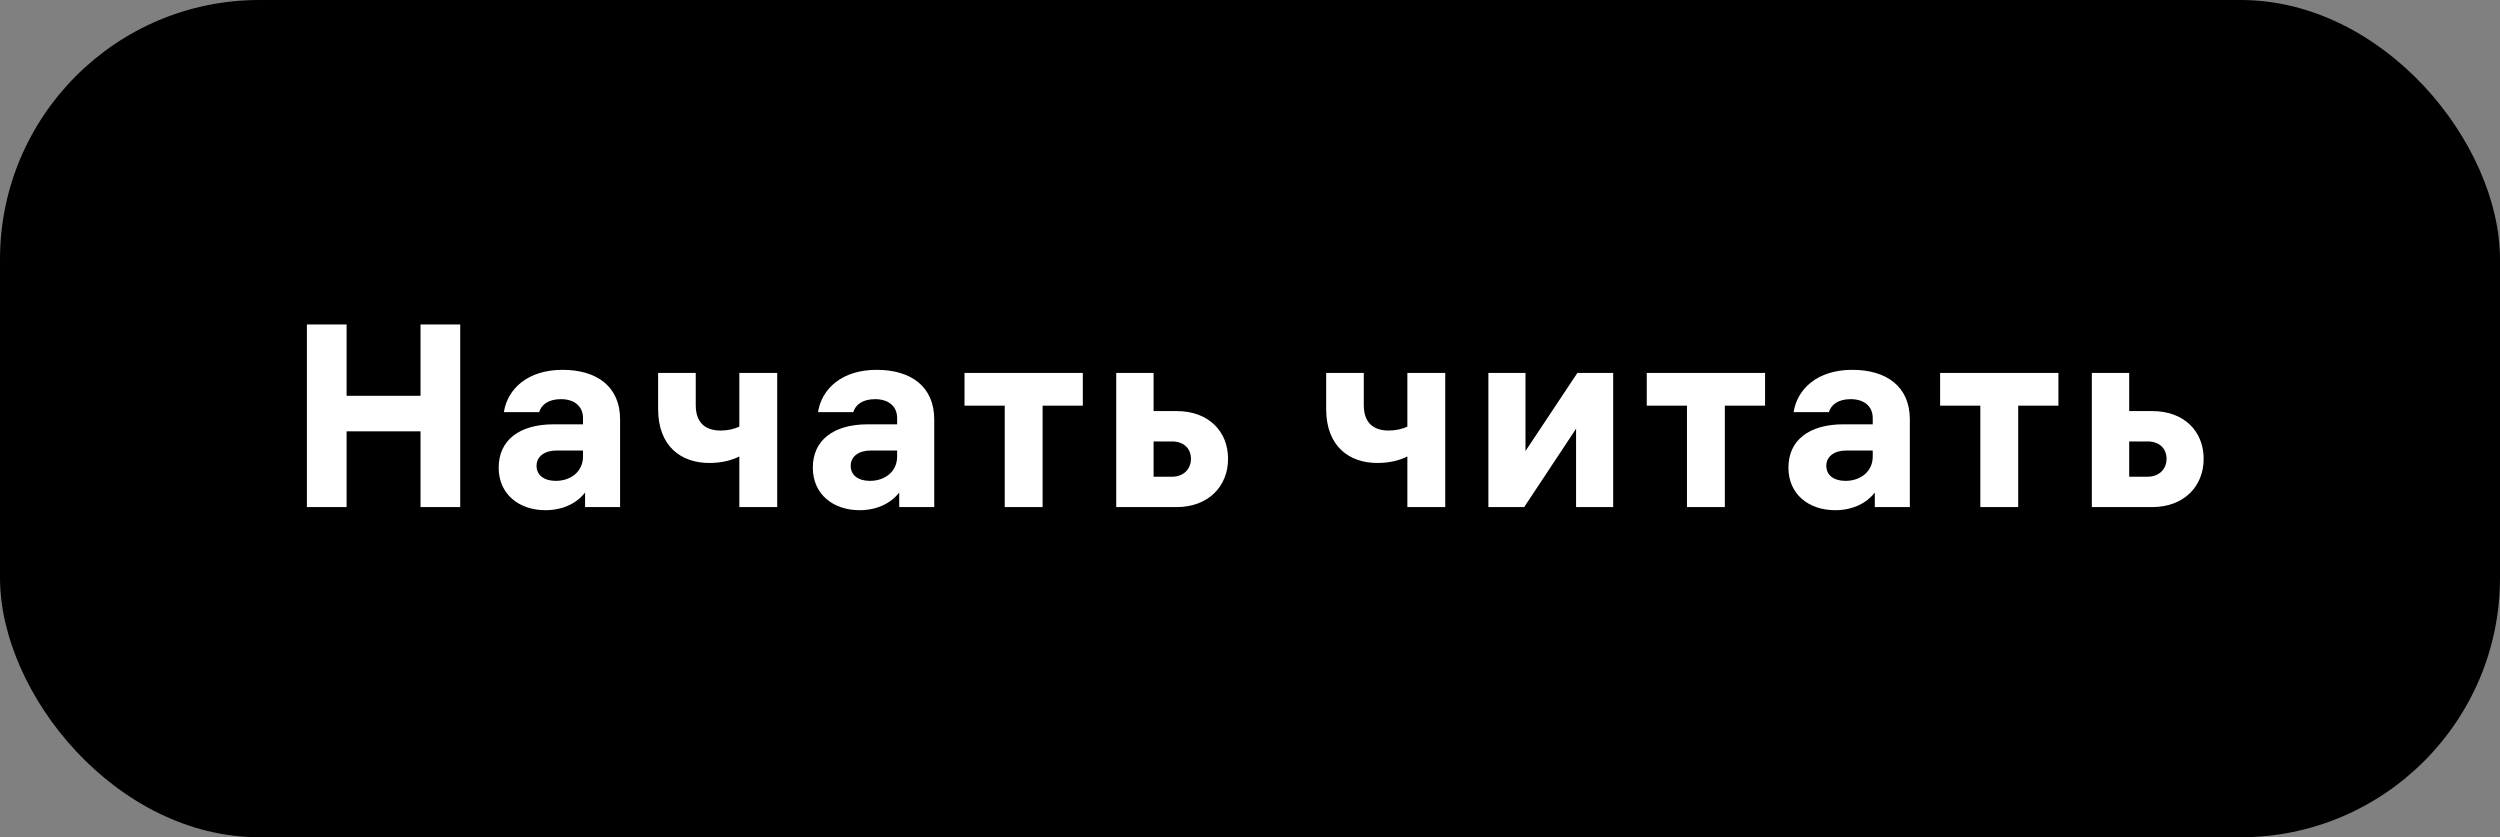
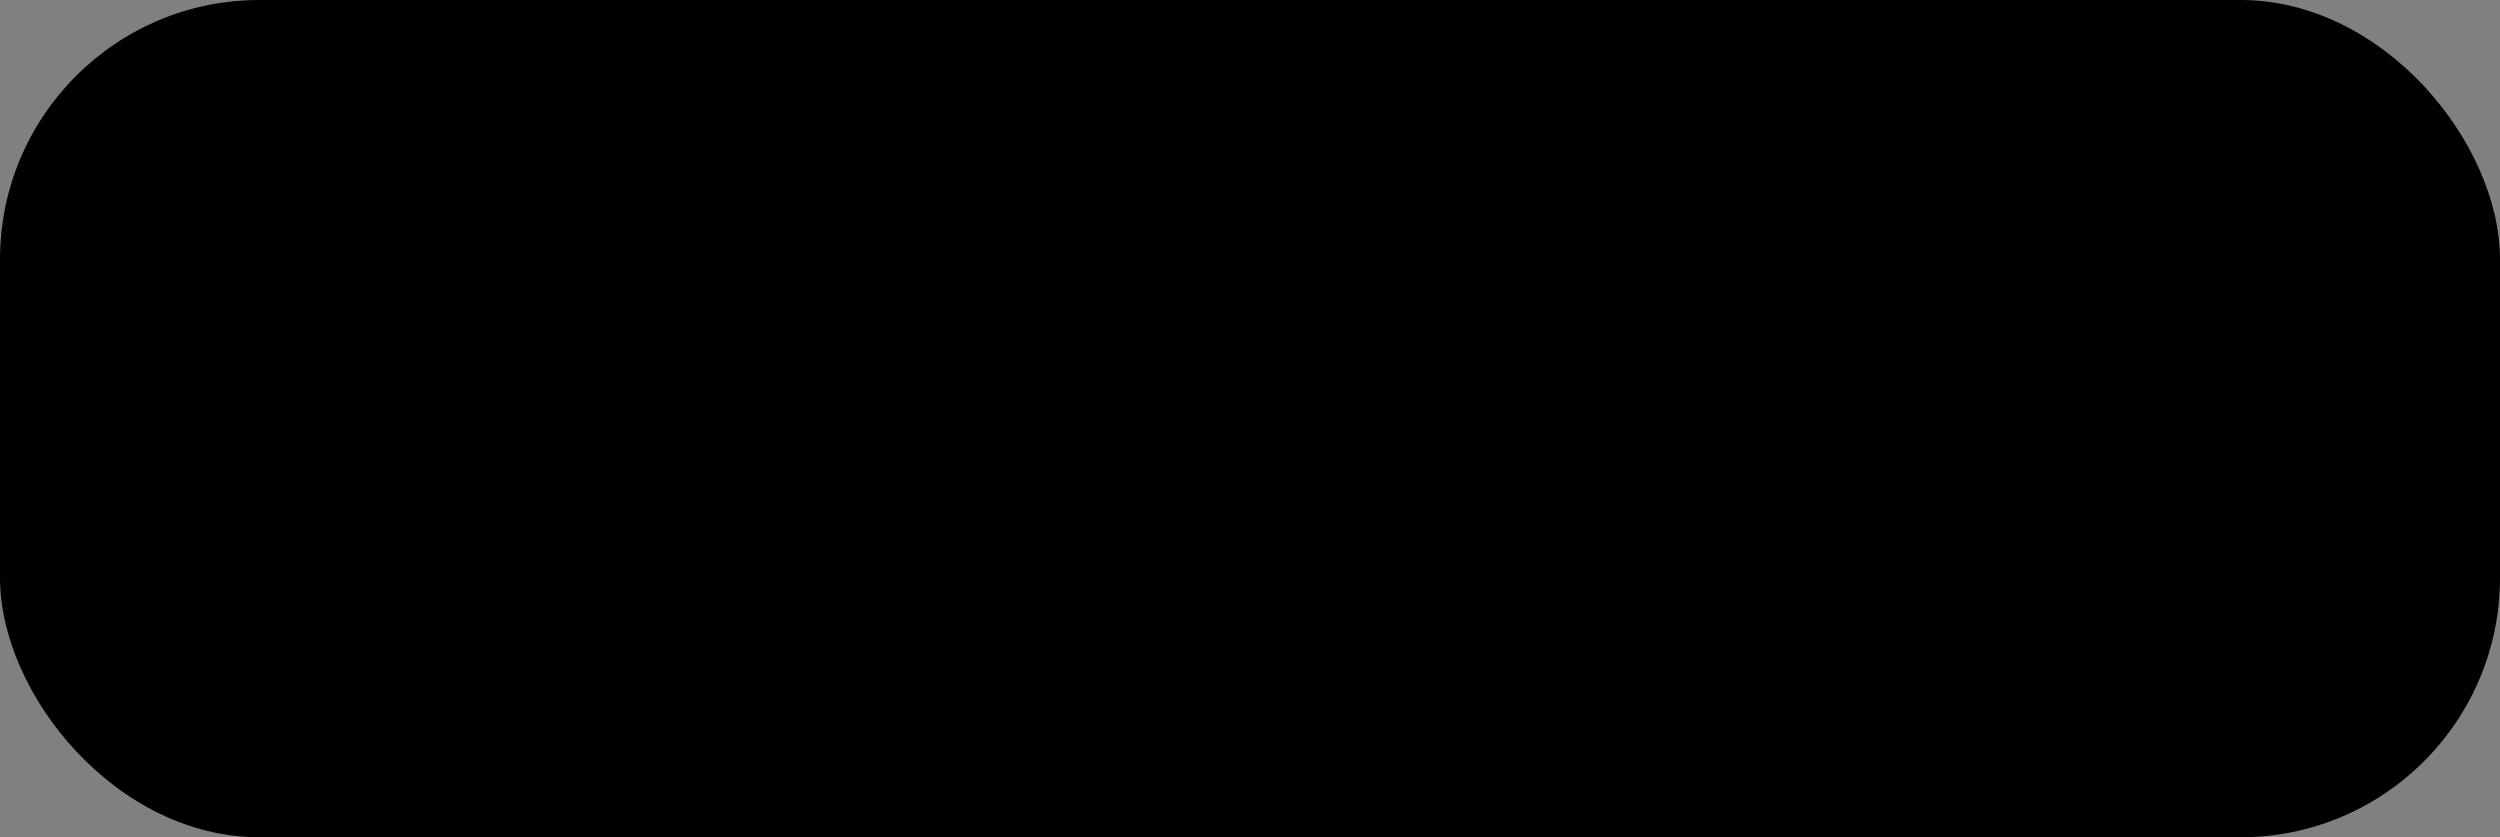
<svg xmlns="http://www.w3.org/2000/svg" width="212" height="71" viewBox="0 0 212 71" fill="none">
  <rect x="0" y="0" width="212" height="71" fill="#808080" stroke="none" />
  <rect width="212" height="71" rx="22" fill="black" />
-   <path d="M29.391 43V36.576H35.661V43H39.027V27.512H35.661V33.562H29.391V27.512H26.025V43H29.391ZM49.438 35.454V35.982H46.952C44.048 35.982 42.288 37.324 42.288 39.656C42.288 41.944 44.048 43.264 46.248 43.264C47.722 43.264 48.888 42.692 49.614 41.768V43H52.584V35.564C52.584 32.792 50.626 31.362 47.7 31.362C44.73 31.362 43.036 32.99 42.728 34.948H45.72C45.896 34.354 46.468 33.848 47.568 33.848C48.646 33.848 49.438 34.398 49.438 35.454ZM47.128 40.778C46.138 40.778 45.5 40.294 45.5 39.502C45.5 38.688 46.204 38.204 47.194 38.204H49.438V38.71C49.438 40.03 48.36 40.778 47.128 40.778ZM62.695 31.626V36.18C62.255 36.378 61.727 36.51 61.111 36.51C59.769 36.51 58.999 35.806 58.999 34.354V31.626H55.809V34.684C55.809 37.874 57.789 39.26 60.143 39.26C61.177 39.26 62.035 39.04 62.695 38.71V43H65.907V31.626H62.695ZM76.077 35.454V35.982H73.591C70.687 35.982 68.927 37.324 68.927 39.656C68.927 41.944 70.687 43.264 72.887 43.264C74.361 43.264 75.527 42.692 76.253 41.768V43H79.223V35.564C79.223 32.792 77.265 31.362 74.339 31.362C71.369 31.362 69.675 32.99 69.367 34.948H72.359C72.535 34.354 73.107 33.848 74.207 33.848C75.285 33.848 76.077 34.398 76.077 35.454ZM73.767 40.778C72.777 40.778 72.139 40.294 72.139 39.502C72.139 38.688 72.843 38.204 73.833 38.204H76.077V38.71C76.077 40.03 74.999 40.778 73.767 40.778ZM81.791 34.398H85.201V43H88.413V34.398H91.823V31.626H81.791V34.398ZM97.825 31.626H94.657V43H99.783C102.467 43 104.139 41.24 104.139 38.908C104.139 36.576 102.489 34.86 99.783 34.86H97.825V31.626ZM99.387 37.434C100.377 37.434 100.993 38.028 100.993 38.908C100.993 39.766 100.377 40.426 99.387 40.426H97.825V37.434H99.387ZM119.345 31.626V36.18C118.905 36.378 118.377 36.51 117.761 36.51C116.419 36.51 115.649 35.806 115.649 34.354V31.626H112.459V34.684C112.459 37.874 114.439 39.26 116.793 39.26C117.827 39.26 118.685 39.04 119.345 38.71V43H122.557V31.626H119.345ZM136.797 31.626H133.761L129.361 38.248V31.626H126.215V43H129.251L133.651 36.356V43H136.797V31.626ZM139.645 34.398H143.055V43H146.267V34.398H149.677V31.626H139.645V34.398ZM158.808 35.454V35.982H156.322C153.418 35.982 151.658 37.324 151.658 39.656C151.658 41.944 153.418 43.264 155.618 43.264C157.092 43.264 158.258 42.692 158.984 41.768V43H161.954V35.564C161.954 32.792 159.996 31.362 157.07 31.362C154.1 31.362 152.406 32.99 152.098 34.948H155.09C155.266 34.354 155.838 33.848 156.938 33.848C158.016 33.848 158.808 34.398 158.808 35.454ZM156.498 40.778C155.508 40.778 154.87 40.294 154.87 39.502C154.87 38.688 155.574 38.204 156.564 38.204H158.808V38.71C158.808 40.03 157.73 40.778 156.498 40.778ZM164.522 34.398H167.932V43H171.144V34.398H174.554V31.626H164.522V34.398ZM180.556 31.626H177.388V43H182.514C185.198 43 186.87 41.24 186.87 38.908C186.87 36.576 185.22 34.86 182.514 34.86H180.556V31.626ZM182.118 37.434C183.108 37.434 183.724 38.028 183.724 38.908C183.724 39.766 183.108 40.426 182.118 40.426H180.556V37.434H182.118Z" fill="white" />
</svg>